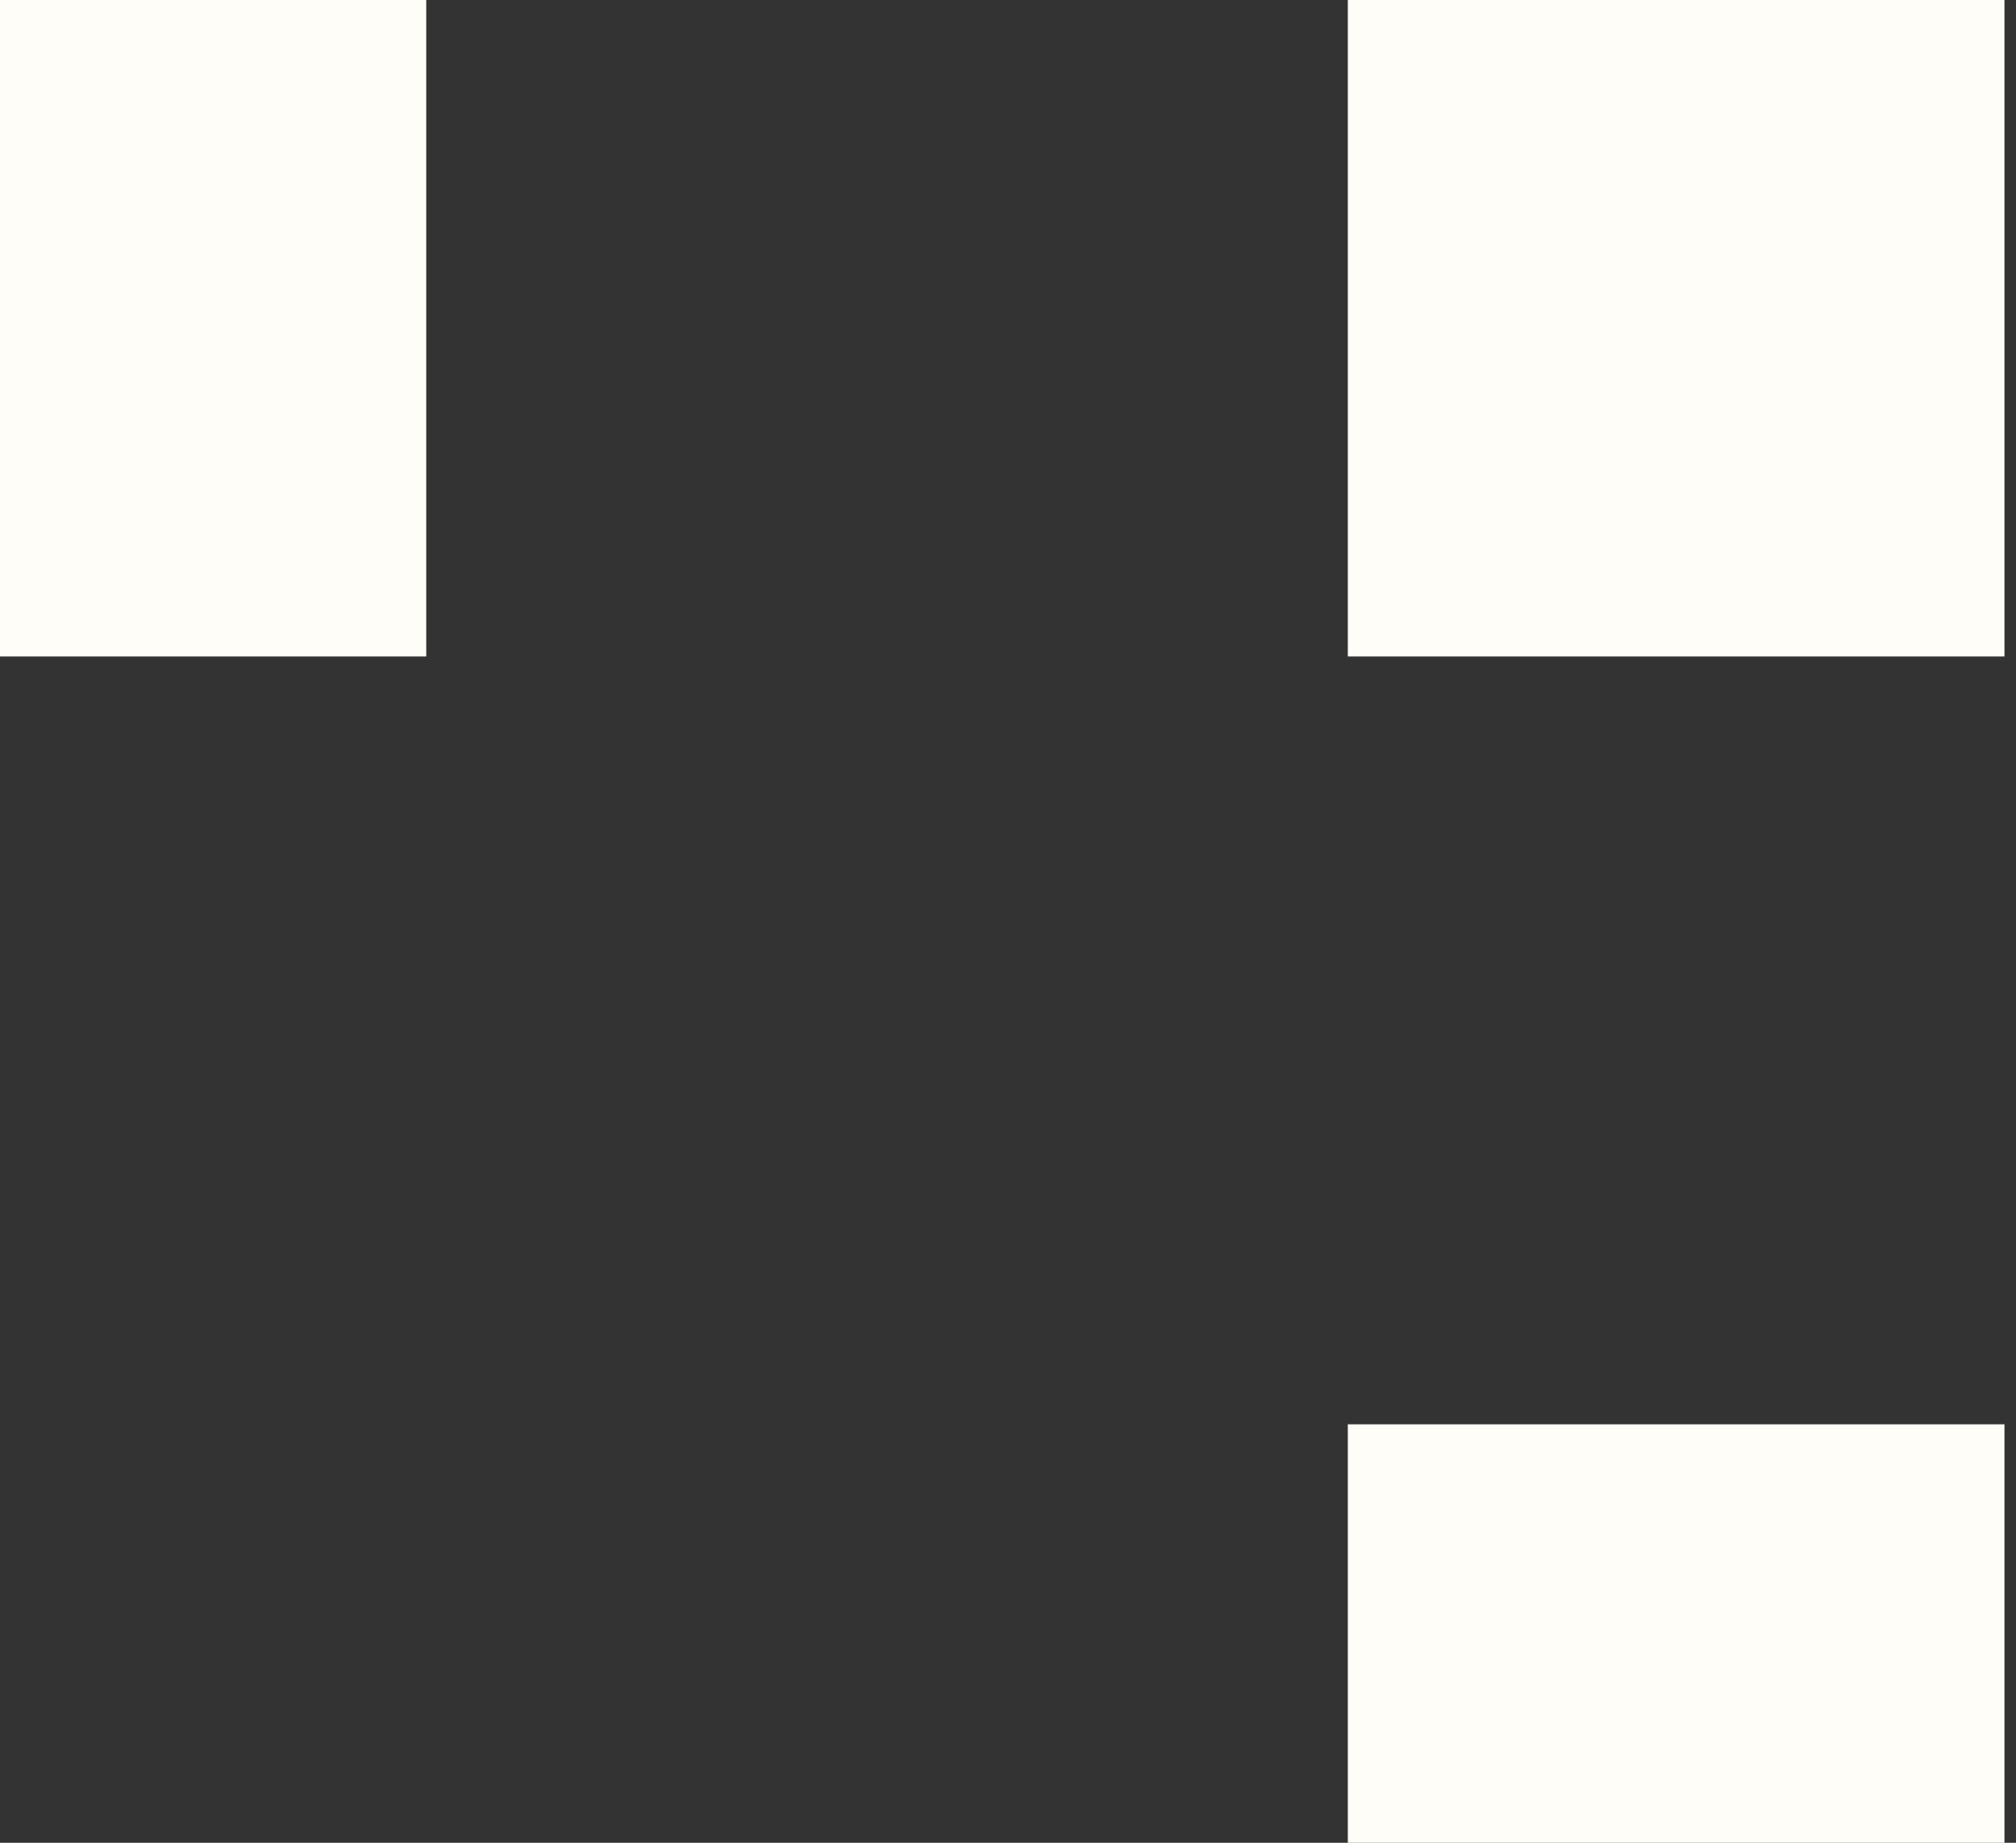
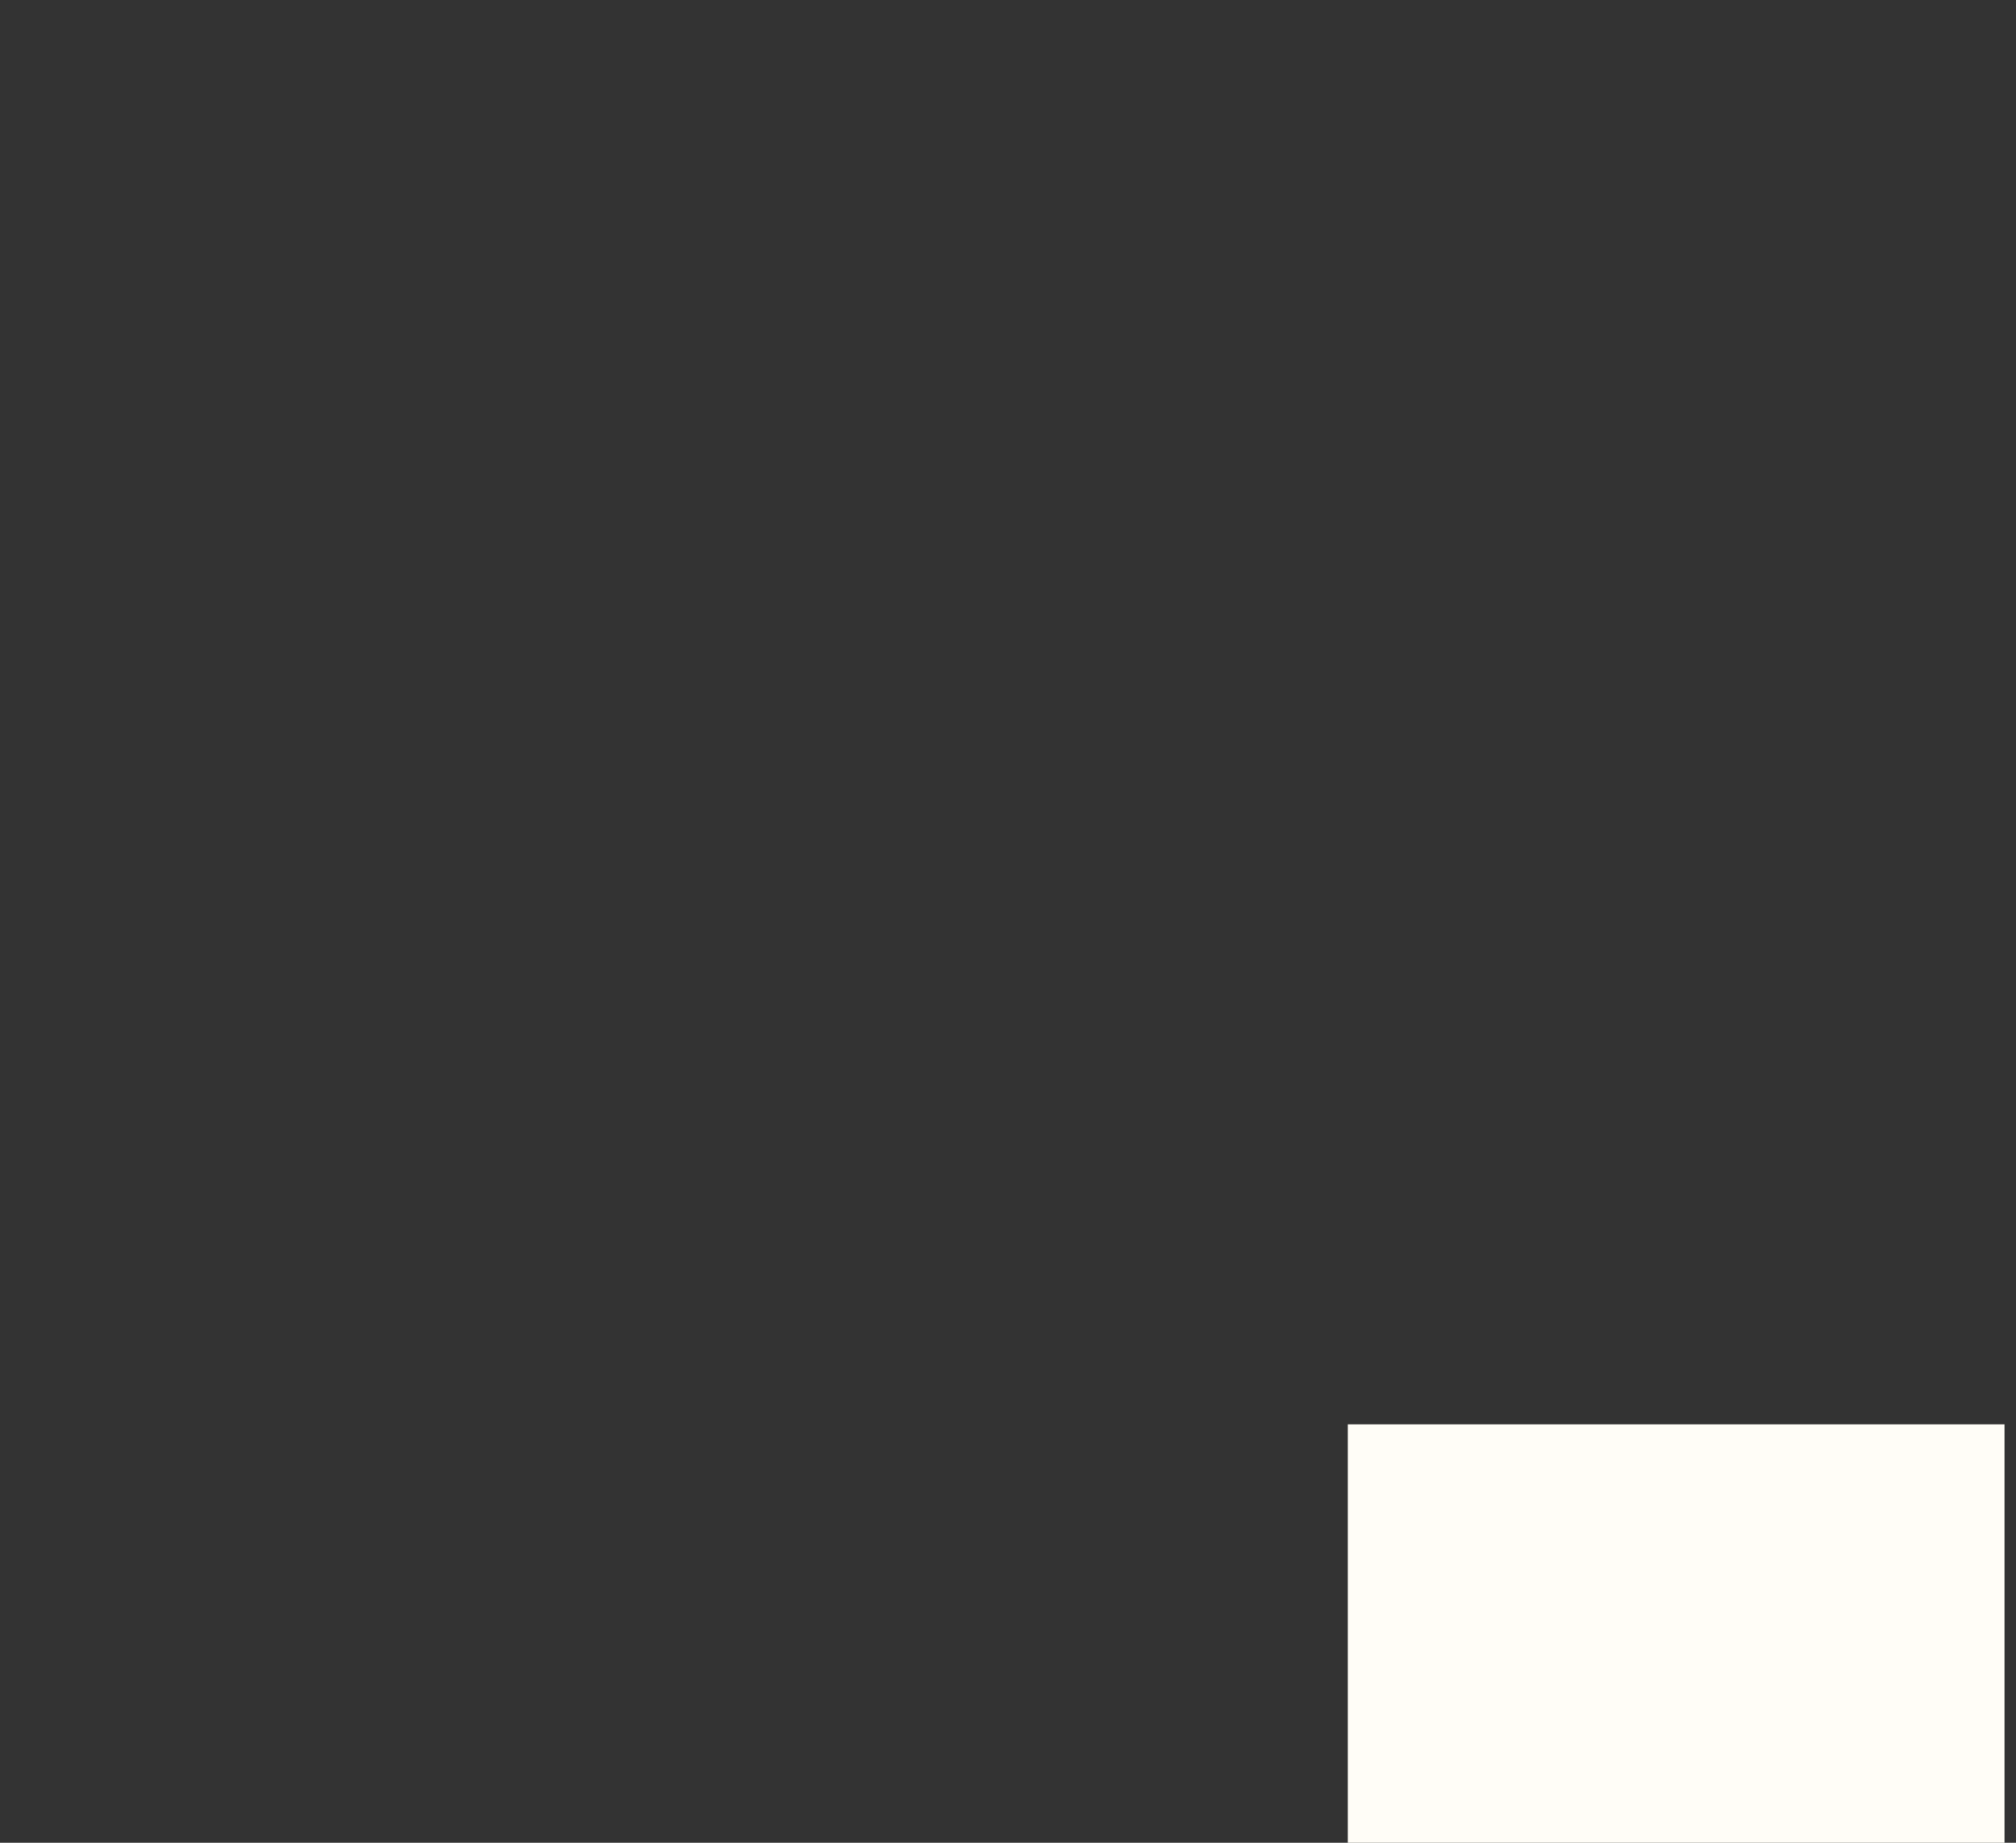
<svg xmlns="http://www.w3.org/2000/svg" width="105" height="96" viewBox="0 0 105 96" fill="none">
  <rect x="0" y="0" width="105" height="96" fill="#333333" stroke="none" />
-   <rect x="-12" width="34.2" height="34.2" fill="#FFFDF7" />
-   <rect x="70.199" width="34.2" height="34.2" fill="#FFFDF7" />
  <rect x="70.199" y="74.2" width="34.2" height="34.2" fill="#FFFDF7" />
</svg>